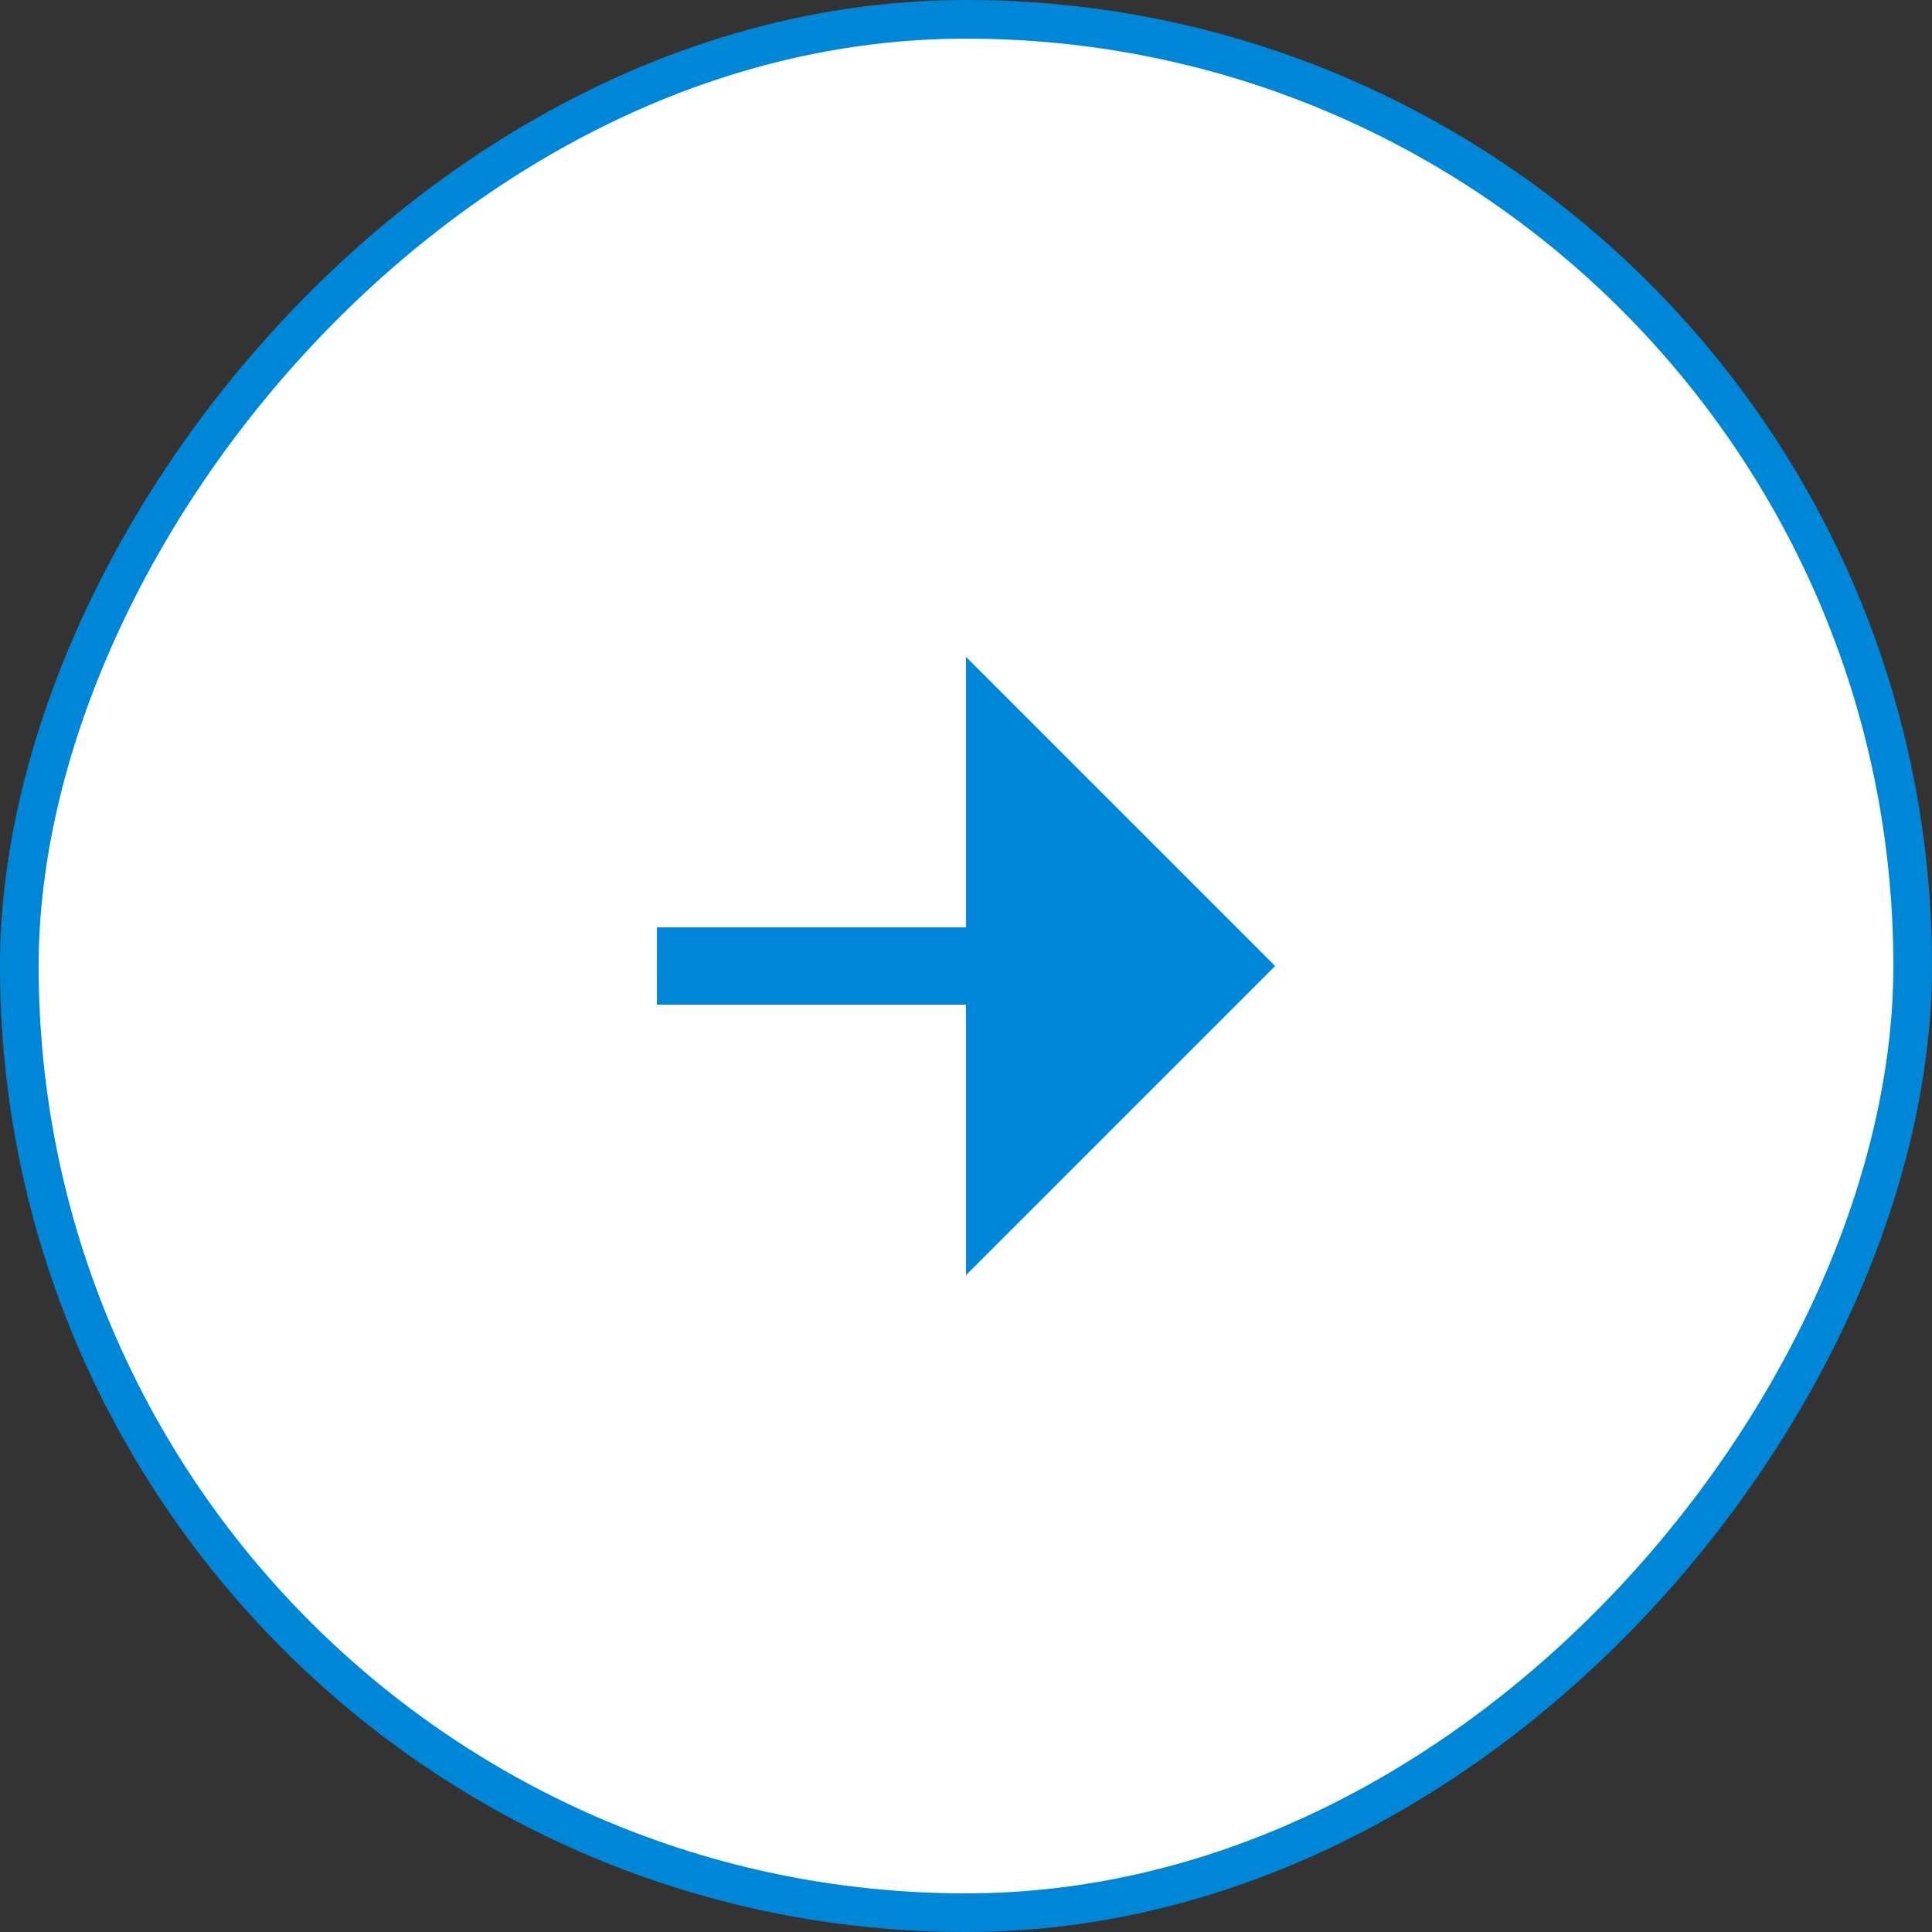
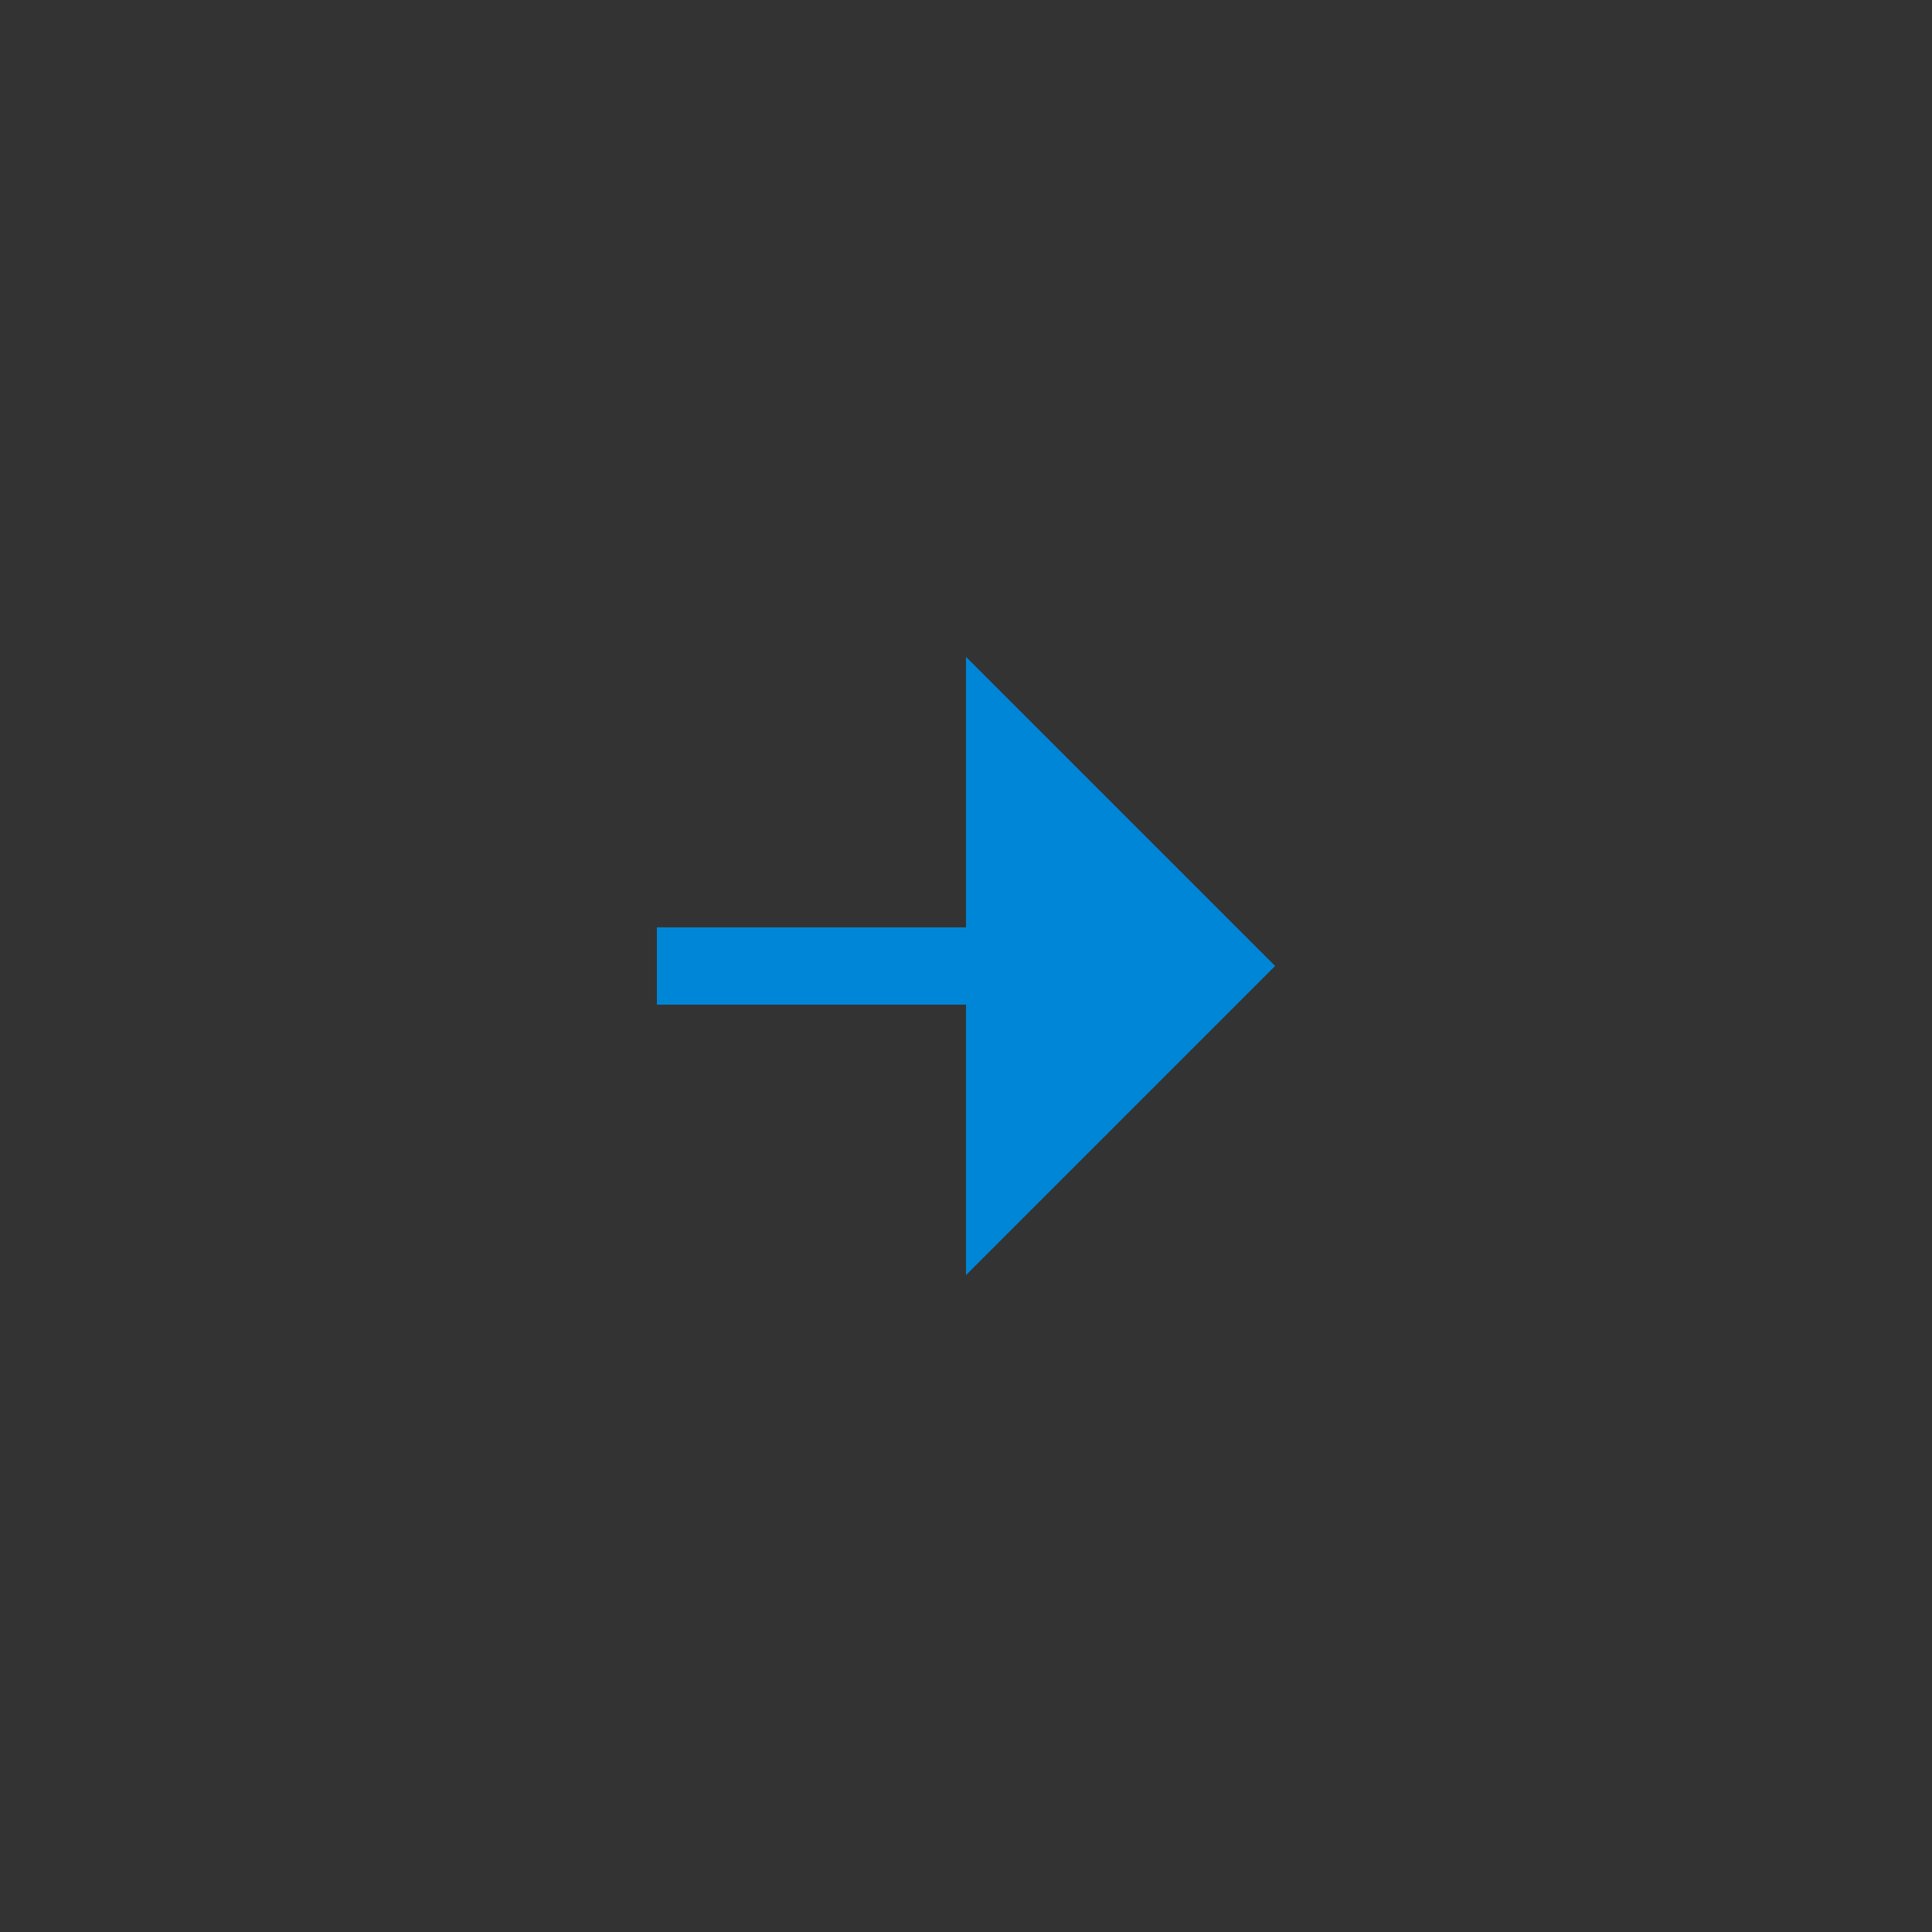
<svg xmlns="http://www.w3.org/2000/svg" width="50" height="50" viewBox="0 0 50 50" fill="none">
  <rect x="0" y="0" width="50" height="50" fill="#333333" stroke="none" />
-   <rect x="-0.5" y="0.5" width="49" height="49" rx="24.5" transform="matrix(-1 0 0 1 49 0)" fill="white" stroke="#0086D6" />
  <path d="M25 26V33L33 25L25 17V24H17V26H25Z" fill="#0086D6" />
</svg>